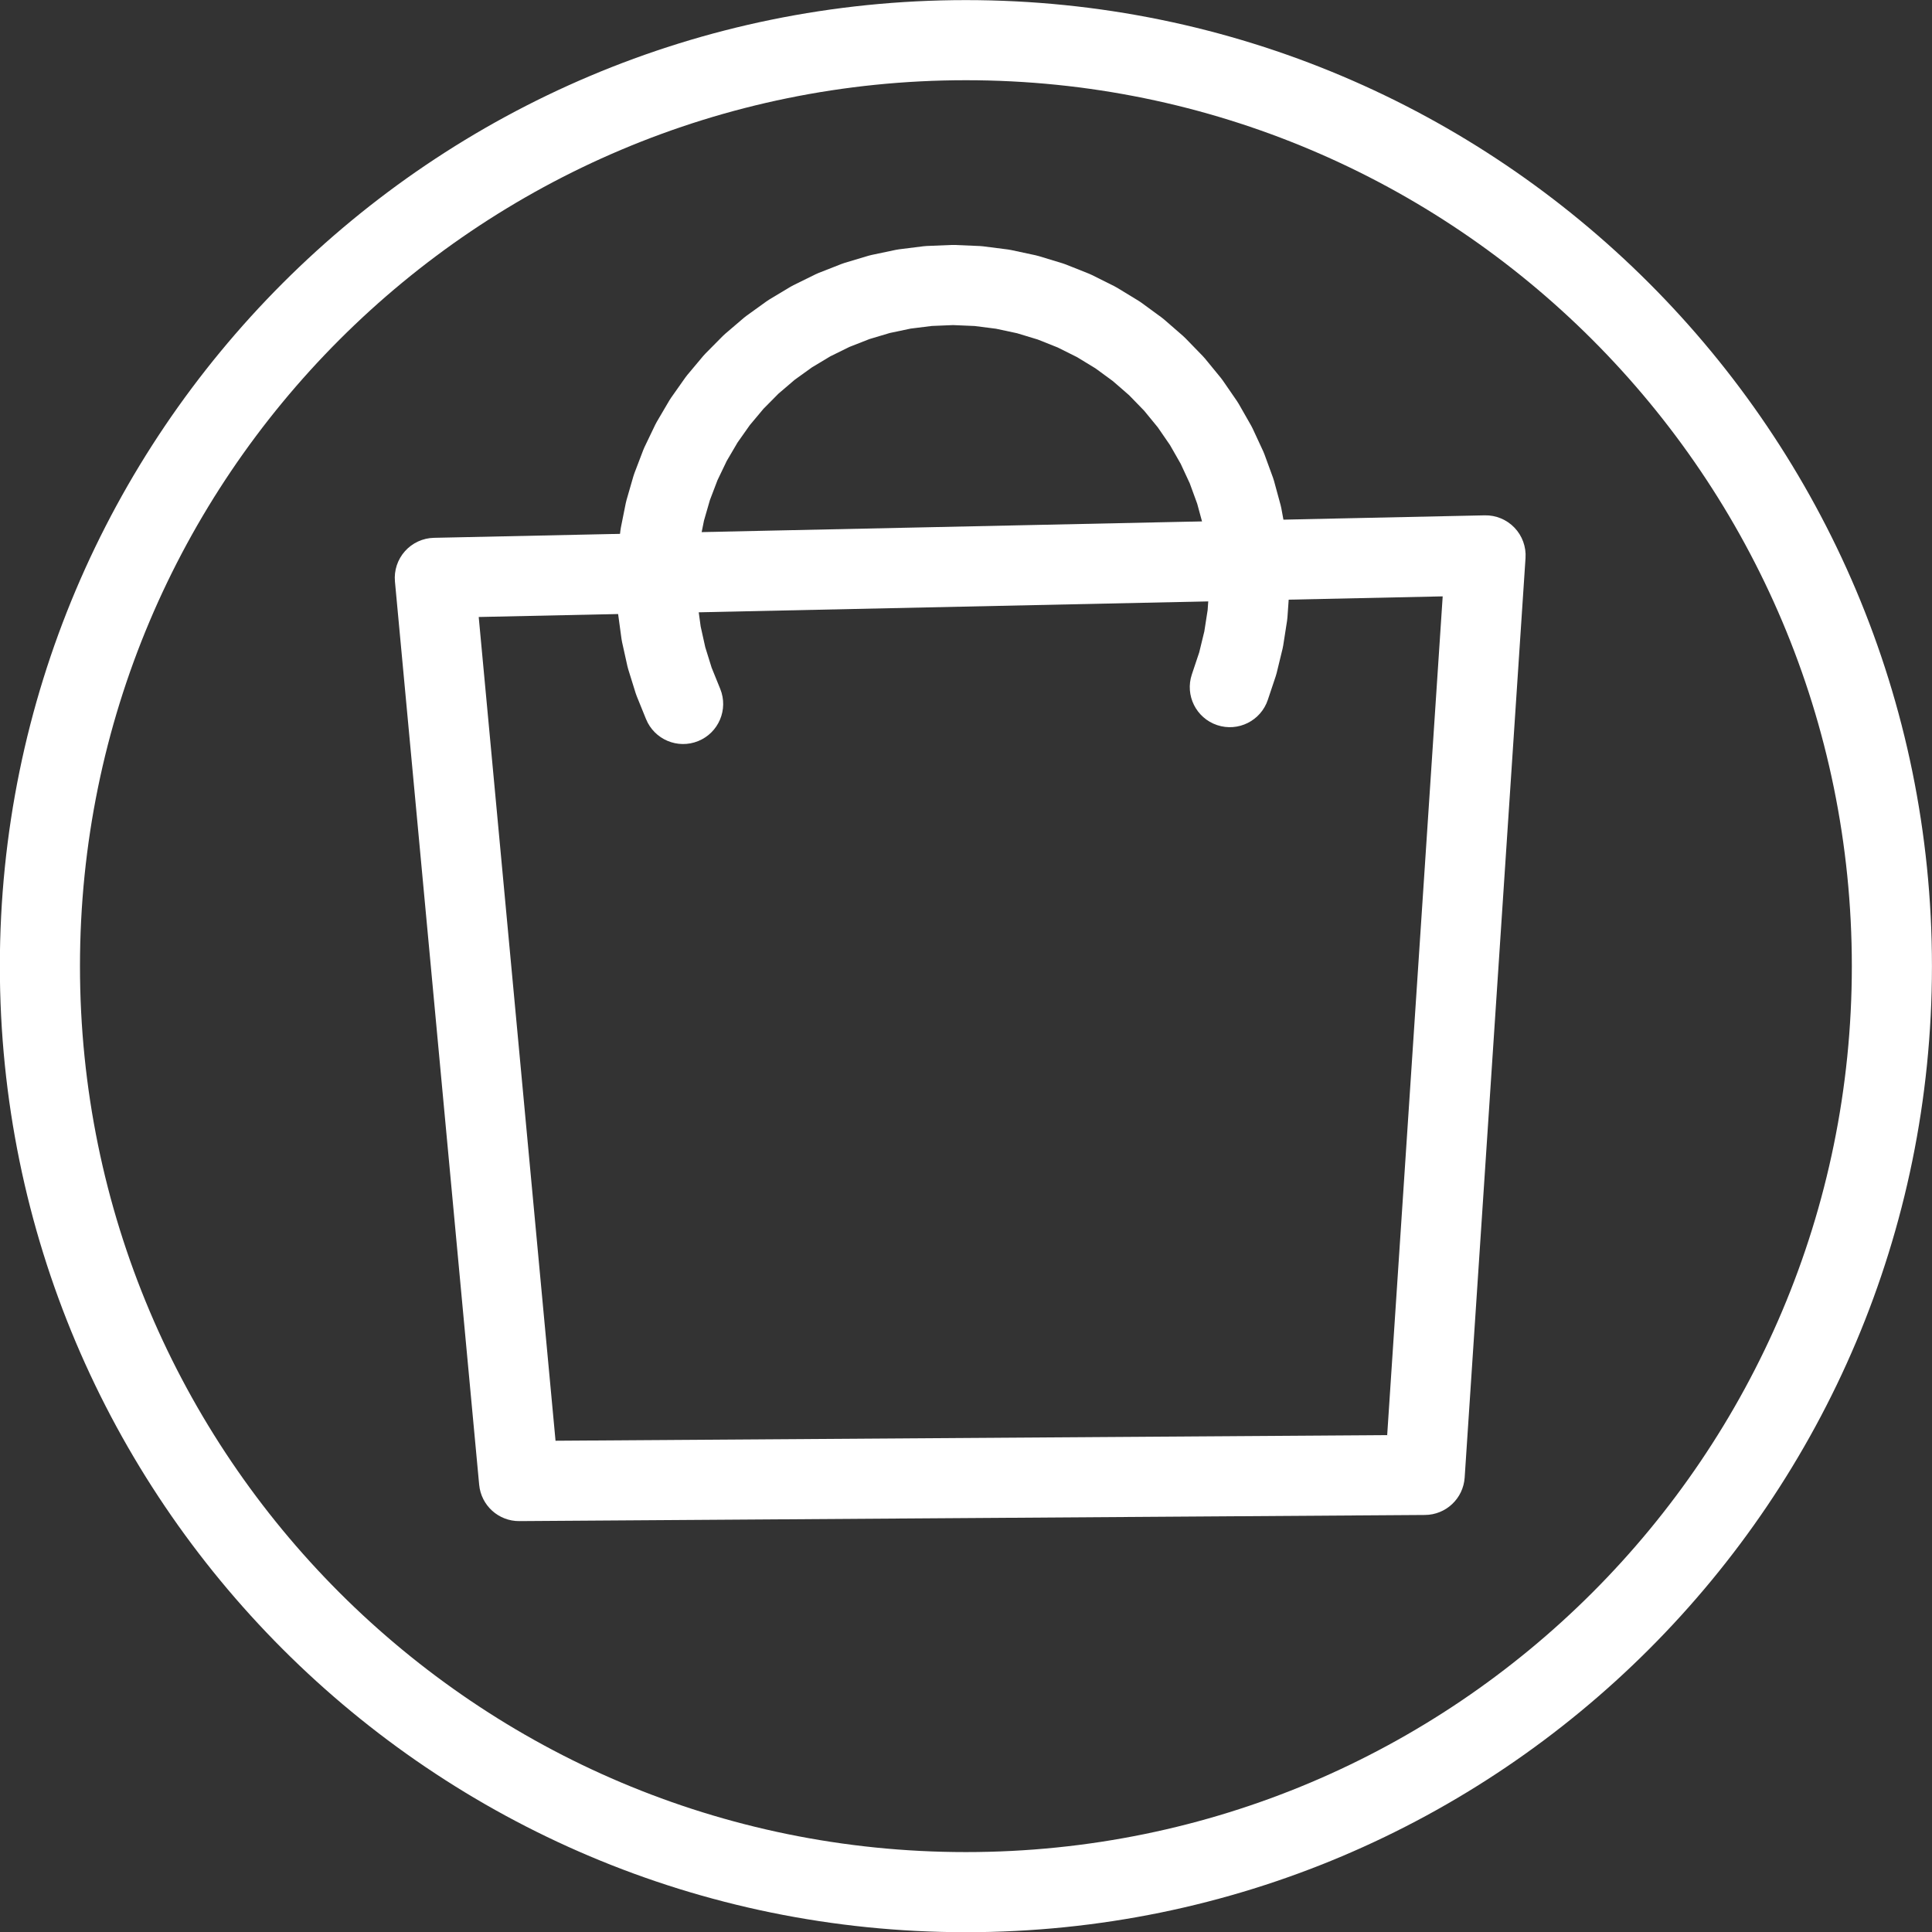
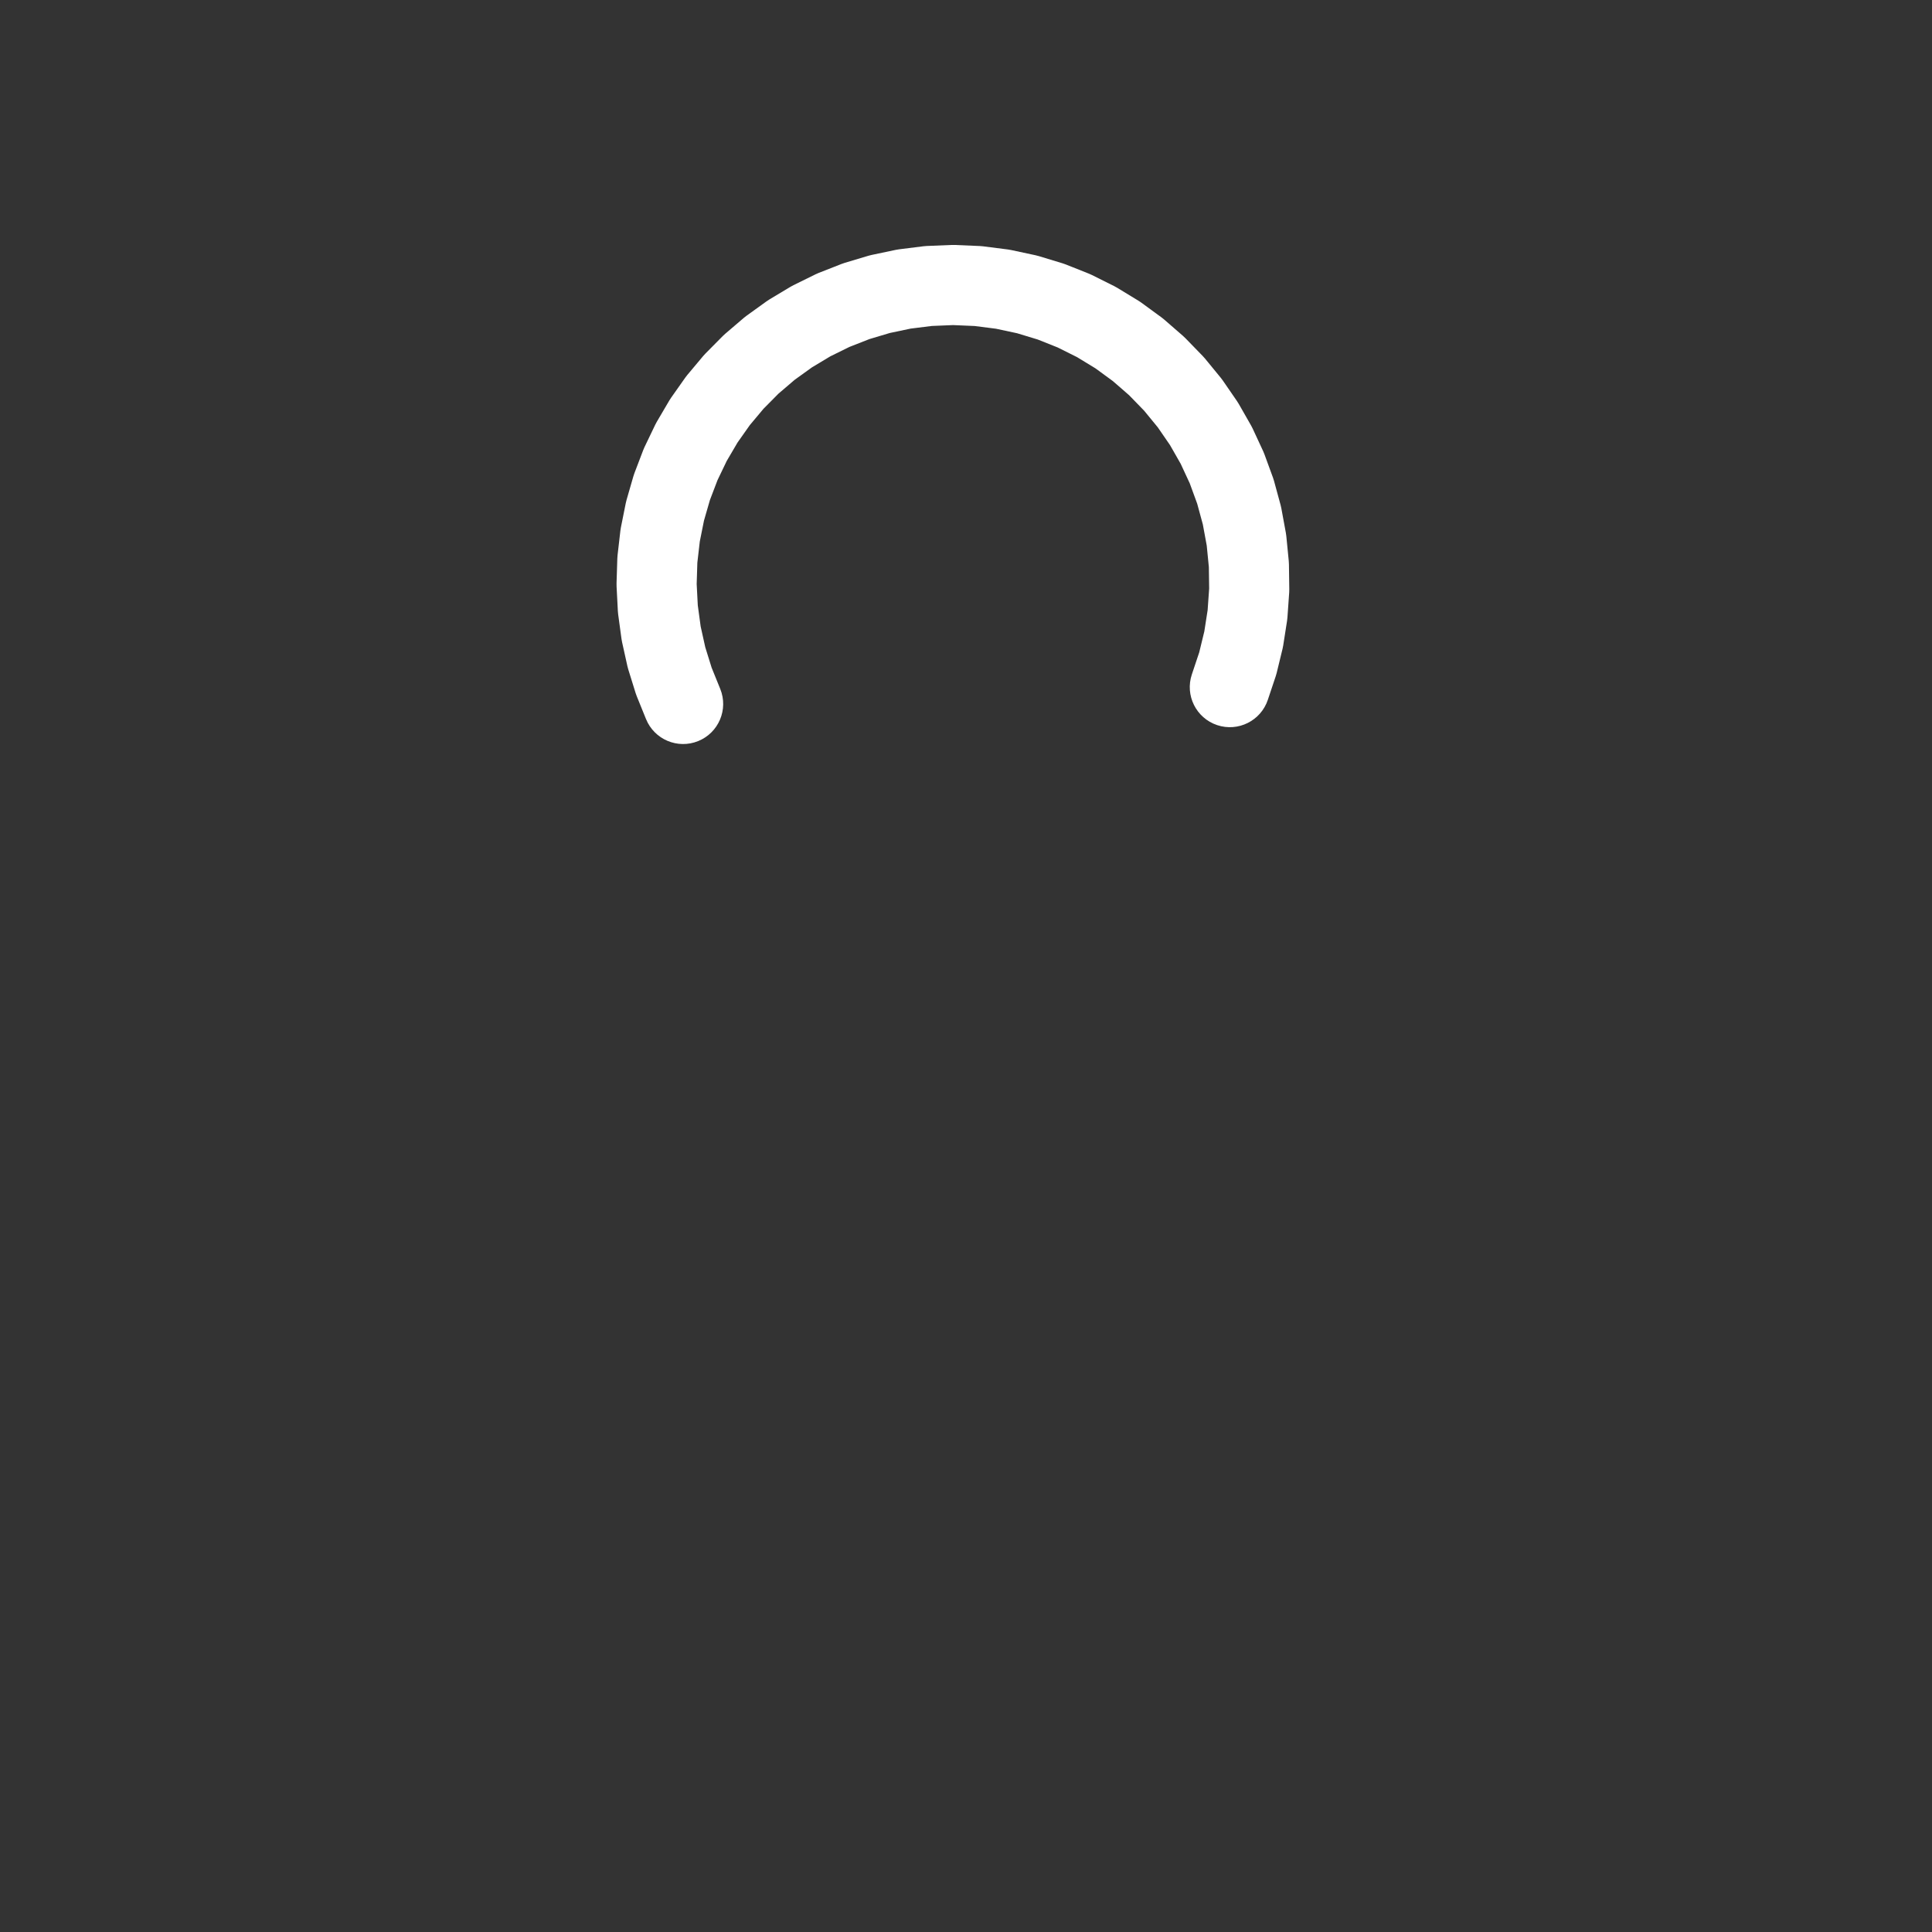
<svg xmlns="http://www.w3.org/2000/svg" fill="#000000" height="524.8" preserveAspectRatio="xMidYMid meet" version="1" viewBox="105.3 447.6 524.8 524.8" width="524.8" zoomAndPan="magnify">
  <rect x="105.3" y="447.6" width="524.8" height="524.8" fill="#333333" stroke="none" />
  <g fill="#ffffff">
    <g id="change1_1">
-       <path d="M630.087,710.041L630.087,710.041C630.087,854.968,512.6,972.454,367.674,972.454L367.674,972.454C222.747,972.454,105.261,854.968,105.261,710.041L105.261,710.041C105.261,565.115,222.747,447.628,367.674,447.628L367.674,447.628C512.6,447.628,630.087,565.115,630.087,710.041L630.087,710.041 M608.324,710.041L608.324,710.041C608.324,577.134,500.581,469.391,367.674,469.391L367.674,469.391C234.766,469.391,127.024,577.134,127.024,710.041L127.024,710.041C127.024,842.948,234.766,950.692,367.674,950.692L367.674,950.692C500.581,950.692,608.324,842.948,608.324,710.041 Z" />
-     </g>
+       </g>
    <g>
      <g id="change1_3">
-         <path d="M246.221,839.024L246.221,839.024L492.225,837.357L481.441,847.52L497.971,597.743L509.062,609.34L223.649,615.448L234.25,603.559L257.129,848.895L246.221,839.024 M246.369,860.786C240.722,860.825,235.985,856.538,235.46,850.916L235.46,850.916L212.582,605.58C212.301,602.572,213.284,599.582,215.295,597.327C217.305,595.072,220.163,593.755,223.183,593.691L223.183,593.691L508.596,587.583C511.647,587.517,514.585,588.736,516.693,590.941C518.802,593.146,519.888,596.135,519.687,599.18L519.687,599.18L503.156,848.957C502.78,854.647,498.075,859.081,492.373,859.119L492.373,859.119L246.369,860.786 Z" />
-       </g>
+         </g>
      <g id="change1_2">
        <path d="M280.774,642.908L280.774,642.908L278.258,636.699C278.145,636.419,278.043,636.134,277.953,635.845L277.953,635.845L275.963,629.447C275.873,629.159,275.796,628.867,275.73,628.572L275.73,628.572L274.279,622.032C274.214,621.737,274.161,621.44,274.12,621.141L274.12,621.141L273.218,614.502C273.177,614.203,273.149,613.902,273.133,613.601L273.133,613.601L272.786,606.91C272.771,606.609,272.767,606.306,272.777,606.005L272.777,606.005L272.987,599.308C272.997,599.007,273.019,598.706,273.053,598.405L273.053,598.405L273.82,591.75C273.854,591.45,273.901,591.151,273.961,590.855L273.961,590.855L275.278,584.286C275.337,583.99,275.409,583.697,275.492,583.407L275.492,583.407L277.351,576.97C277.435,576.68,277.531,576.394,277.638,576.112L277.638,576.112L280.026,569.852C280.133,569.57,280.252,569.292,280.383,569.02L280.383,569.02L283.283,562.98C283.414,562.708,283.556,562.442,283.708,562.181L283.708,562.181L287.1,556.404C287.253,556.143,287.416,555.889,287.59,555.642L287.59,555.642L291.451,550.167C291.625,549.92,291.809,549.68,292.003,549.448L292.003,549.448L296.305,544.313C296.499,544.082,296.702,543.859,296.915,543.644L296.915,543.644L301.629,538.884C301.841,538.669,302.063,538.464,302.293,538.267L302.293,538.267L307.386,533.916C307.616,533.72,307.853,533.533,308.099,533.357L308.099,533.357L313.536,529.443C313.782,529.267,314.034,529.101,314.293,528.946L314.293,528.946L320.037,525.498C320.296,525.342,320.561,525.198,320.832,525.065L320.832,525.065L326.843,522.107C327.114,521.973,327.391,521.851,327.672,521.741L327.672,521.741L333.908,519.293C334.189,519.183,334.475,519.084,334.764,518.998L334.764,518.998L341.182,517.076C341.471,516.99,341.764,516.915,342.06,516.853L342.06,516.853L348.615,515.473C348.911,515.41,349.209,515.36,349.509,515.323L349.509,515.323L356.156,514.492C356.456,514.454,356.757,514.429,357.059,514.417L357.059,514.417L363.753,514.142C364.056,514.129,364.36,514.13,364.663,514.143L364.663,514.143L371.428,514.431C371.733,514.444,372.038,514.47,372.34,514.508L372.34,514.508L379.058,515.364C379.36,515.403,379.661,515.454,379.96,515.518L379.96,515.518L386.582,516.935C386.88,516.999,387.176,517.075,387.468,517.164L387.468,517.164L393.947,519.133C394.239,519.222,394.527,519.322,394.81,519.436L394.81,519.436L401.101,521.942C401.385,522.055,401.663,522.179,401.936,522.316L401.936,522.316L407.994,525.342C408.267,525.478,408.534,525.626,408.795,525.785L408.795,525.785L414.577,529.309C414.838,529.468,415.092,529.638,415.338,529.818L415.338,529.818L420.804,533.816C421.05,533.996,421.289,534.186,421.519,534.386L421.519,534.386L426.629,538.83C426.86,539.03,427.081,539.24,427.294,539.459L427.294,539.459L432.013,544.316C432.225,544.534,432.429,544.762,432.622,544.998L432.622,544.998L436.916,550.234C437.11,550.47,437.293,550.714,437.466,550.966L437.466,550.966L441.305,556.544C441.478,556.796,441.64,557.054,441.792,557.319L441.792,557.319L445.148,563.2C445.3,563.466,445.44,563.737,445.568,564.014L445.568,564.014L448.418,570.156C448.547,570.433,448.664,570.715,448.768,571.001L448.768,571.001L451.092,577.362C451.197,577.649,451.29,577.939,451.37,578.234L451.37,578.234L453.151,584.767C453.232,585.062,453.299,585.359,453.355,585.659L453.355,585.659L454.581,592.319C454.636,592.619,454.679,592.922,454.709,593.225L454.709,593.225L455.371,599.965C455.401,600.268,455.417,600.573,455.422,600.879L455.422,600.879L455.515,607.65C455.519,607.955,455.511,608.26,455.489,608.564L455.489,608.564L455.014,615.319C454.992,615.623,454.958,615.927,454.911,616.228L454.911,616.228L453.869,622.92C453.822,623.221,453.762,623.52,453.69,623.817L453.69,623.817L452.09,630.396C452.017,630.693,451.933,630.986,451.836,631.276L451.836,631.276L449.688,637.698C447.782,643.397,441.617,646.472,435.918,644.566C430.218,642.66,427.143,636.495,429.049,630.796L429.049,630.796L431.197,624.374L430.943,625.253L432.544,618.674L432.365,619.571L433.407,612.88L433.304,613.789L433.78,607.035L433.755,607.949L433.661,601.178L433.712,602.092L433.05,595.353L433.178,596.26L431.952,589.6L432.155,590.492L430.374,583.959L430.651,584.831L428.327,578.471L428.678,579.316L425.827,573.174L426.247,573.987L422.89,568.106L423.377,568.881L419.538,563.303L420.089,564.034L415.794,558.798L416.404,559.481L411.685,554.624L412.35,555.253L407.24,550.81L407.955,551.381L402.49,547.383L403.251,547.892L397.469,544.368L398.269,544.811L392.211,541.785L393.046,542.159L386.756,539.653L387.619,539.955L381.14,537.987L382.027,538.216L375.405,536.799L376.307,536.952L369.59,536.096L370.502,536.174L363.737,535.886L364.646,535.886L357.953,536.162L358.855,536.087L352.207,536.918L353.101,536.768L346.545,538.149L347.423,537.926L341.004,539.846L341.86,539.552L335.624,541.999L336.452,541.633L330.441,544.592L331.236,544.158L325.492,547.606L326.248,547.108L320.81,551.021L321.522,550.462L316.429,554.814L317.092,554.197L312.378,558.958L312.988,558.289L308.685,563.424L309.238,562.706L305.377,568.182L305.868,567.421L302.476,573.198L302.902,572.399L300.002,578.439L300.36,577.607L297.972,583.866L298.26,583.008L296.401,589.445L296.616,588.565L295.299,595.134L295.44,594.239L294.673,600.895L294.739,599.992L294.529,606.688L294.52,605.783L294.867,612.473L294.782,611.572L295.685,618.21L295.525,617.319L296.976,623.859L296.744,622.984L298.734,629.381L298.428,628.527L300.944,634.736C303.201,640.306,300.515,646.65,294.945,648.907C289.376,651.164,283.031,648.478,280.774,642.908 Z" />
      </g>
    </g>
  </g>
</svg>